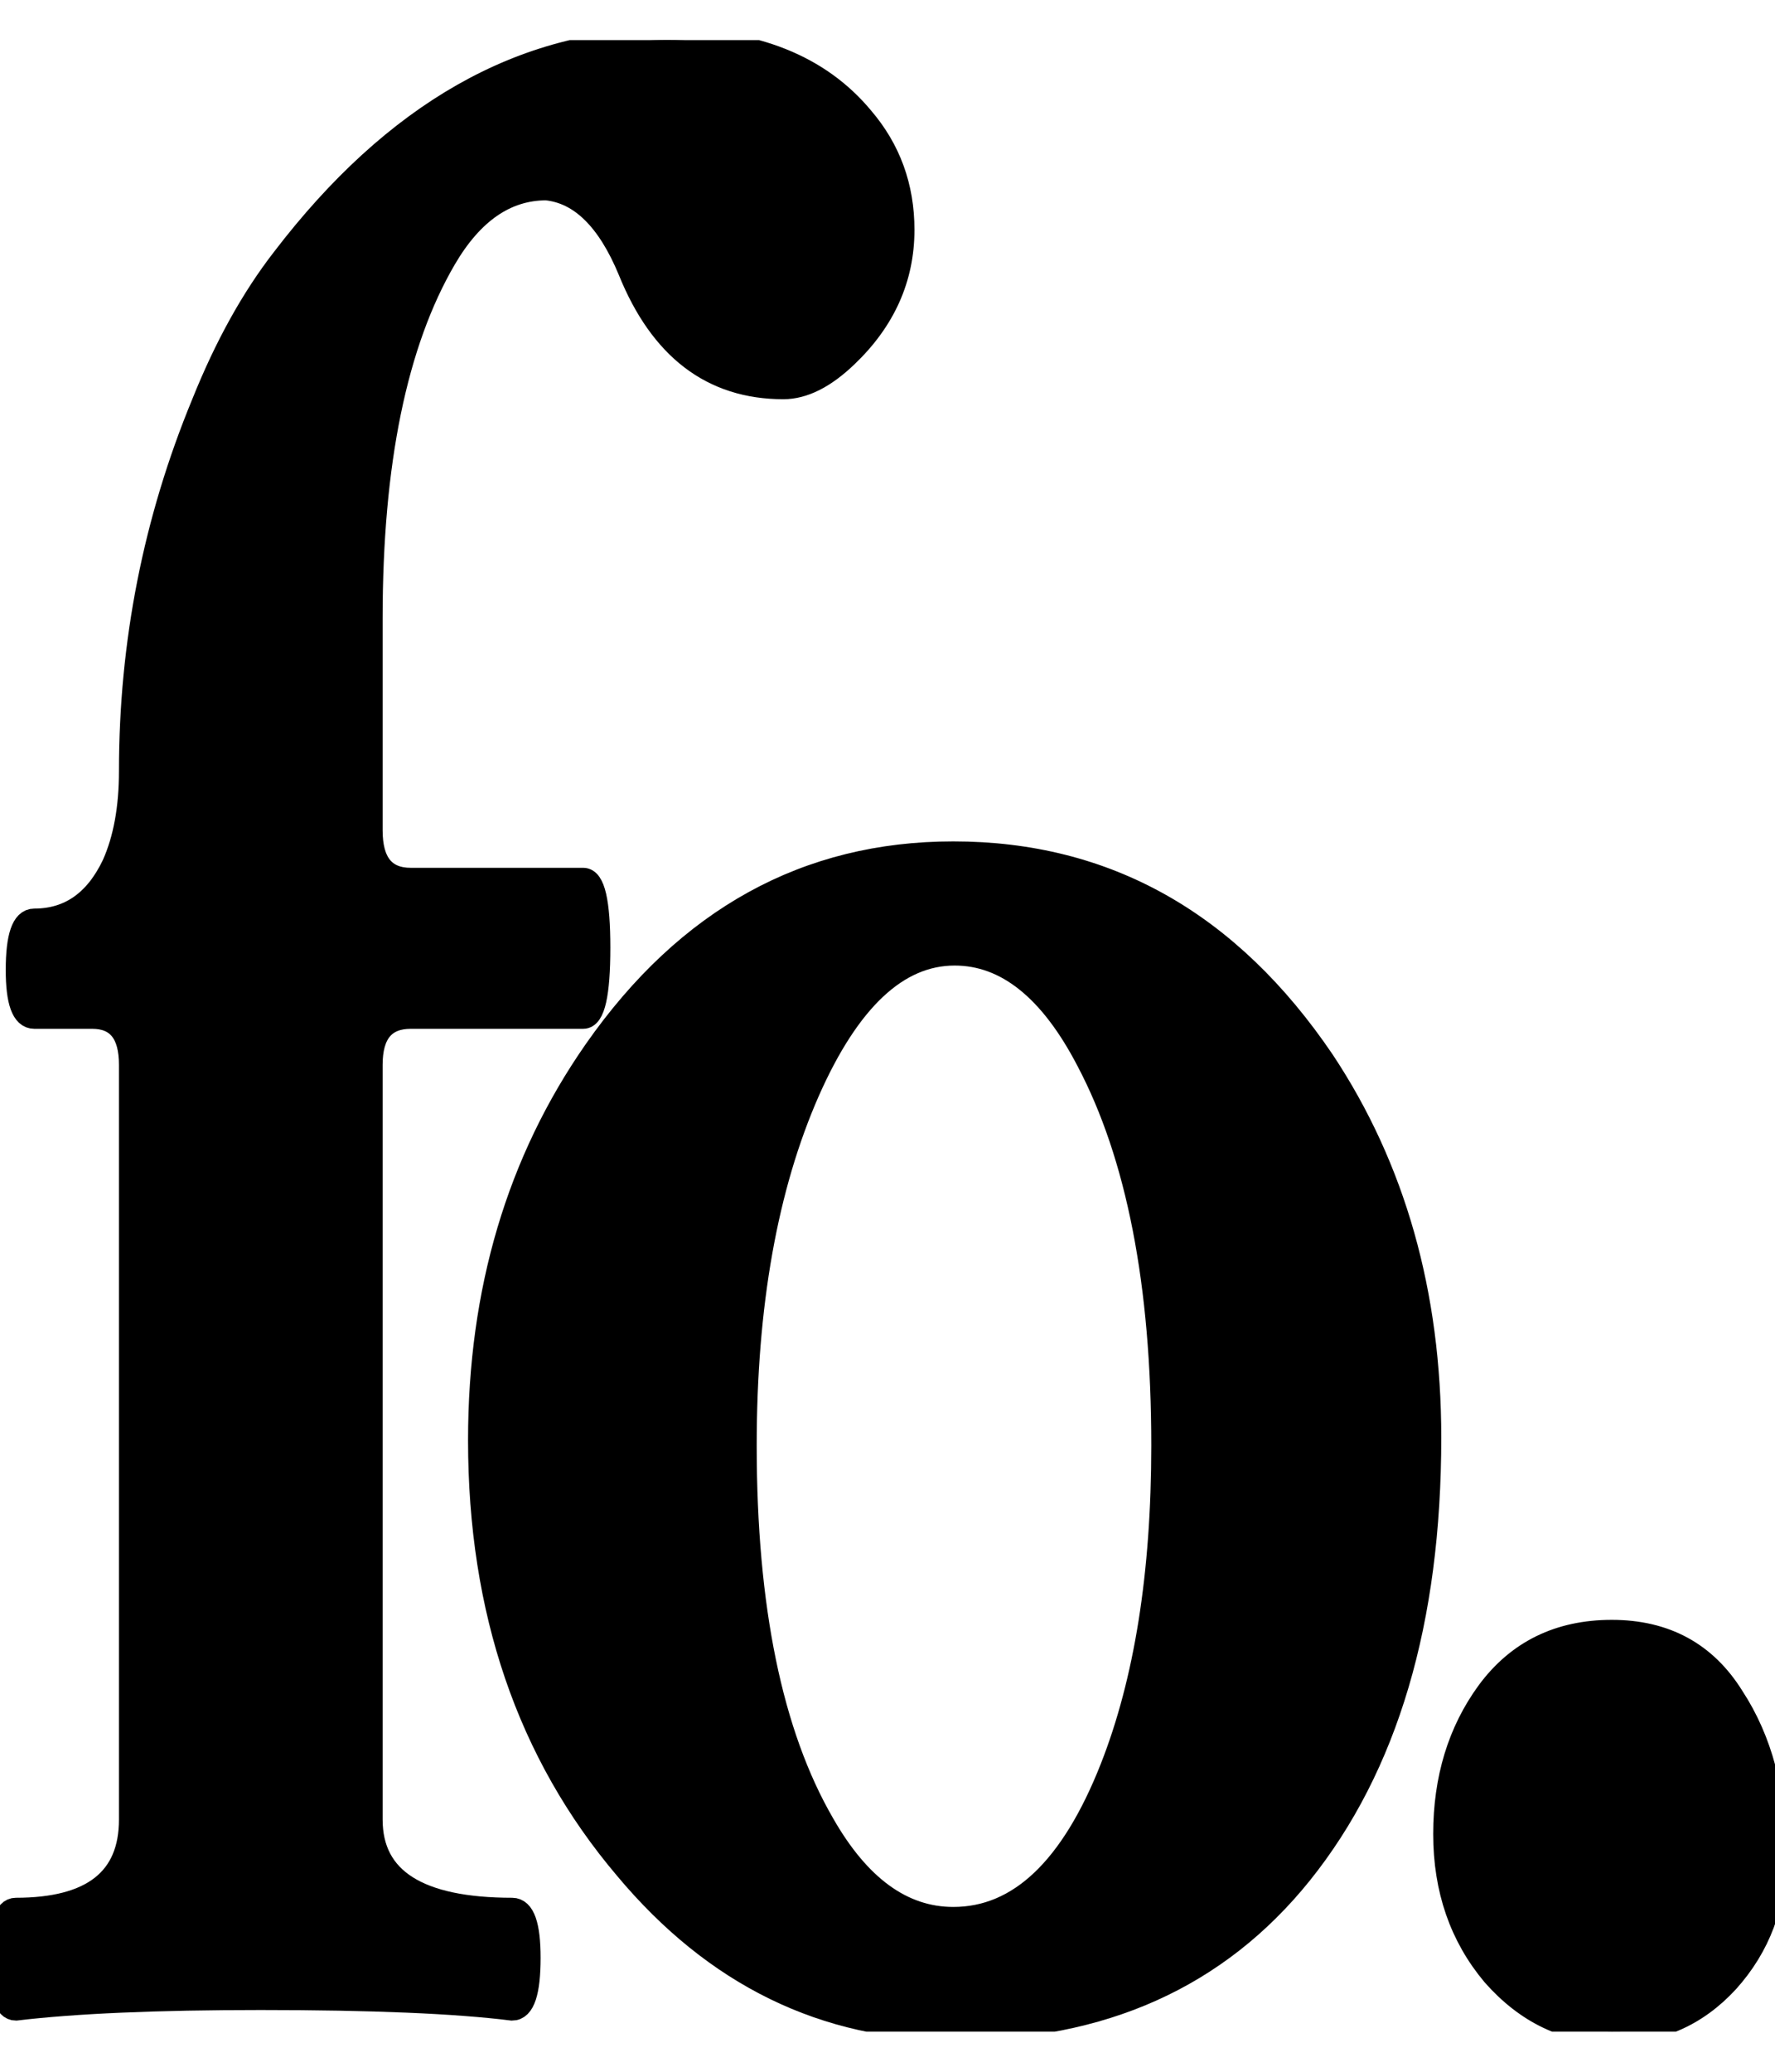
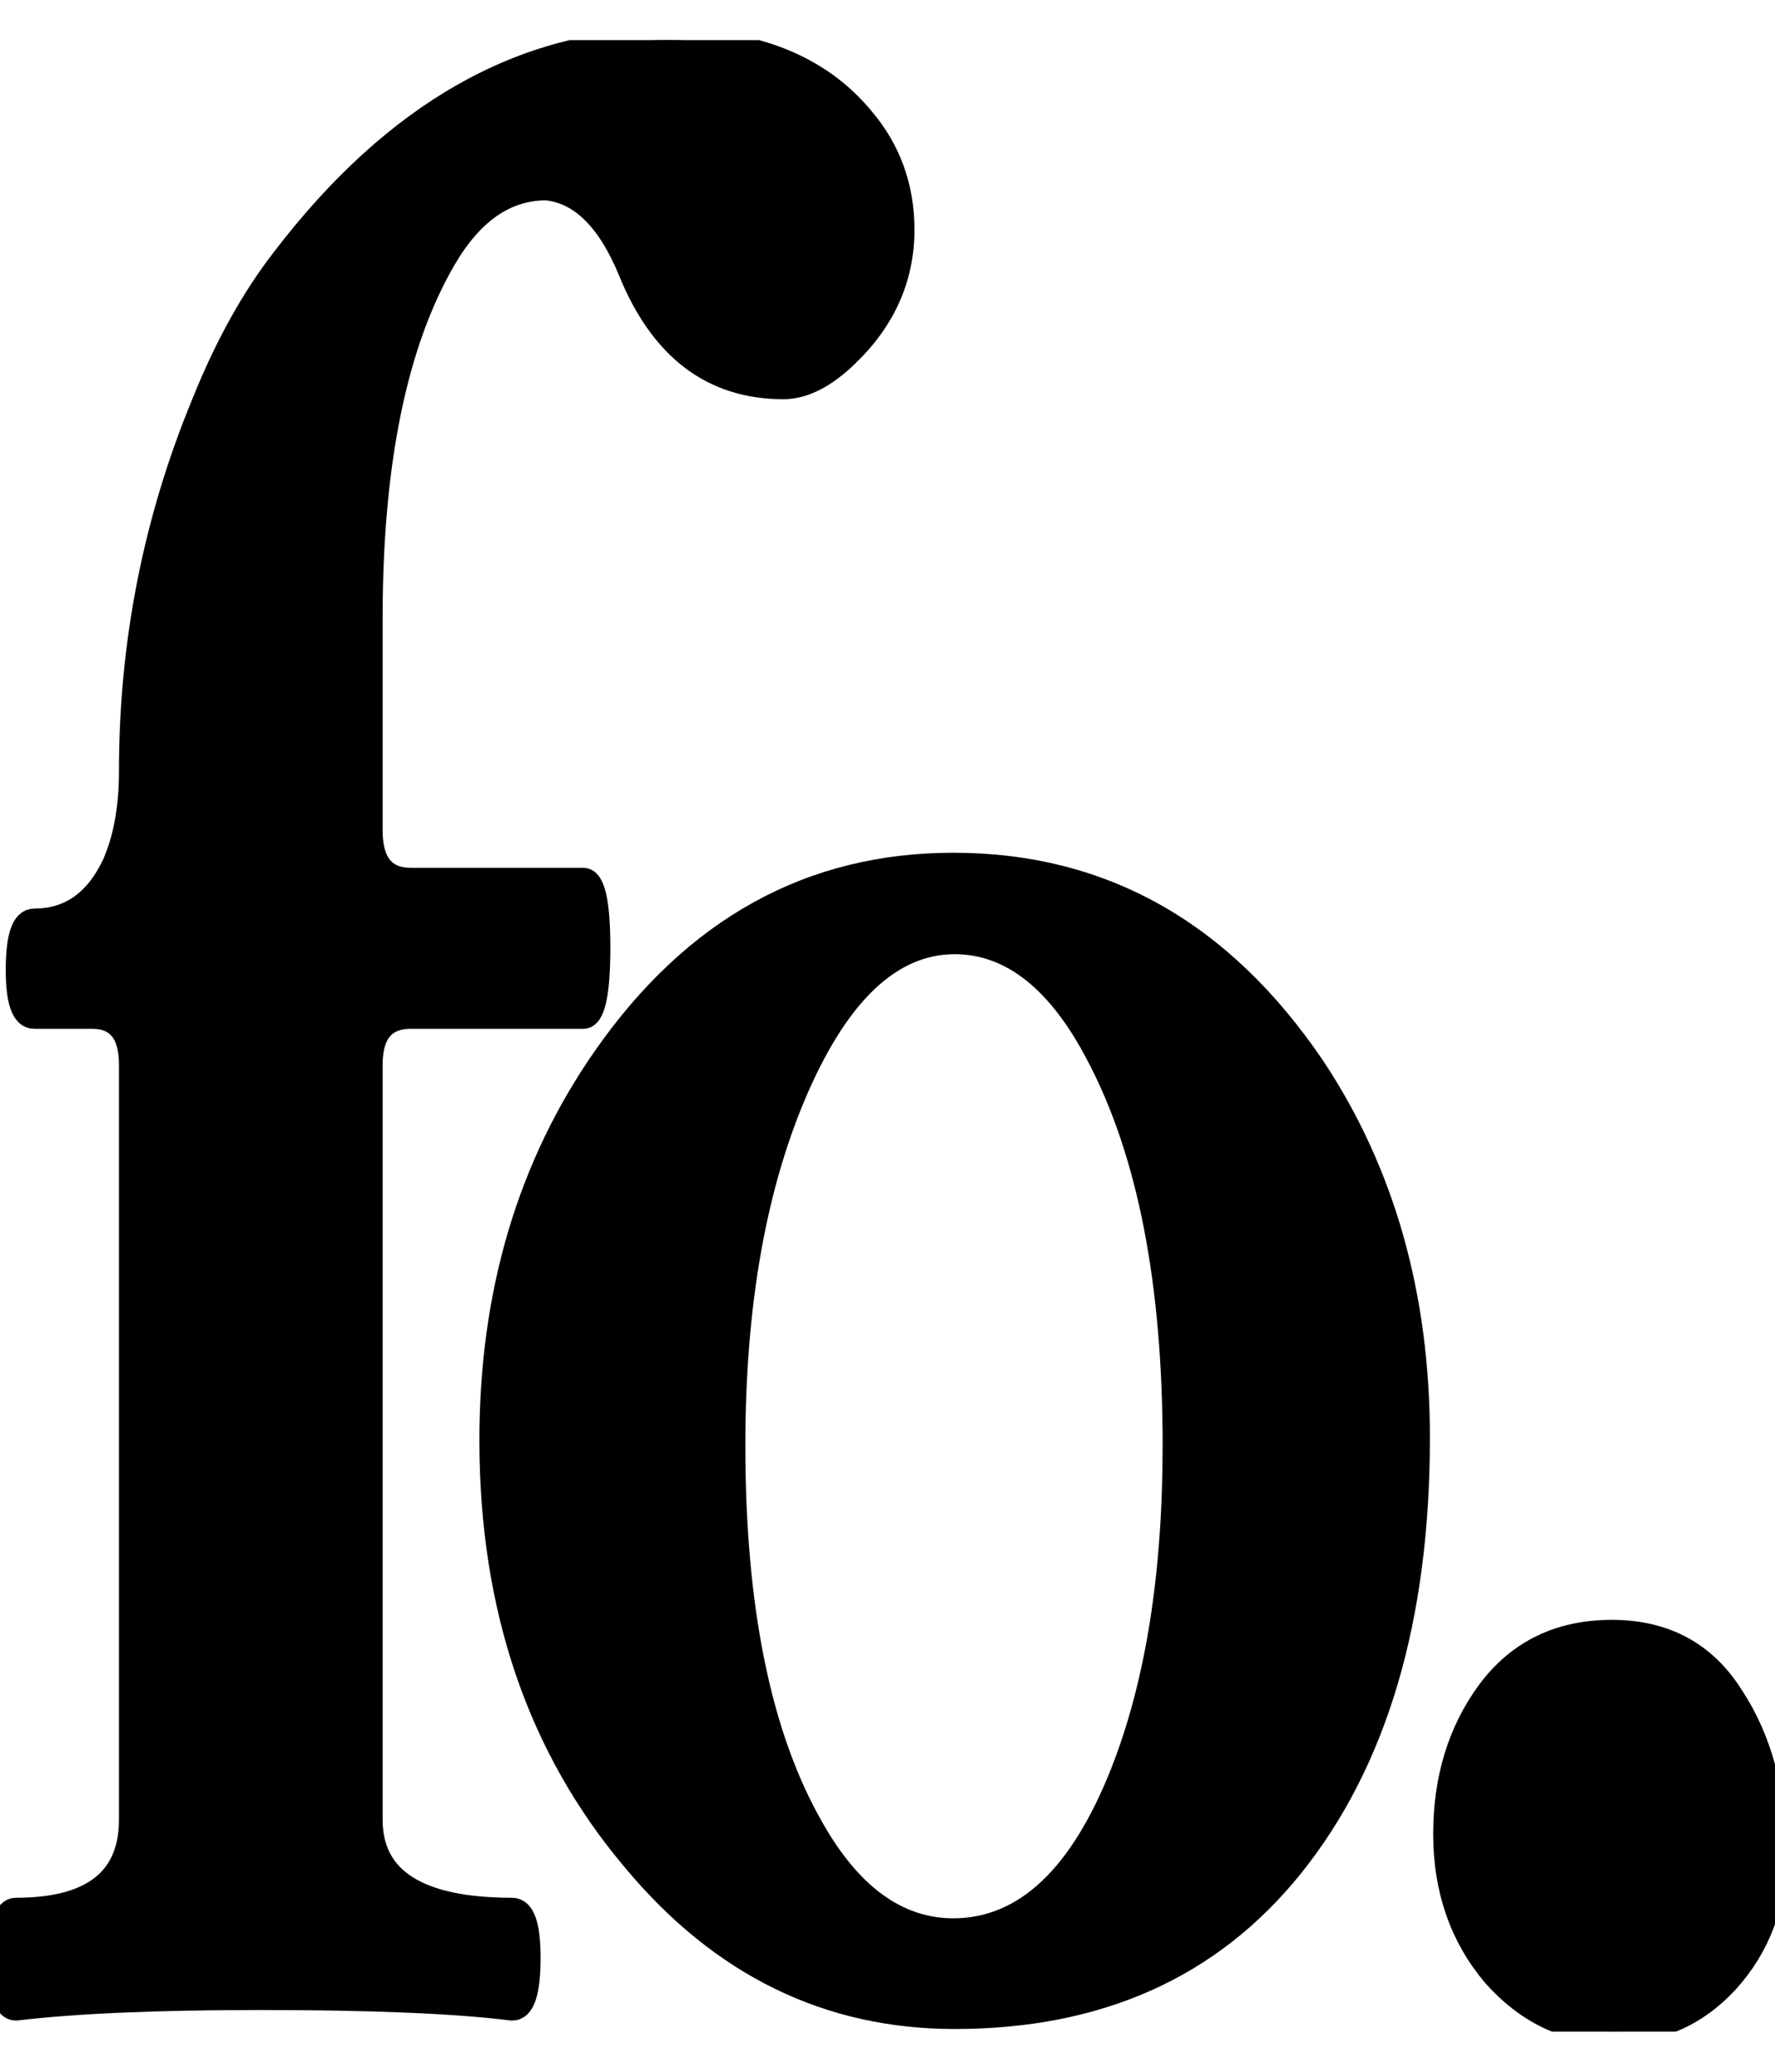
<svg xmlns="http://www.w3.org/2000/svg" width="24" height="28" viewBox="0 0 24 28" fill="none">
  <g clip-path="url(#clip0_236_878)">
    <path d="M8.099 12.807C8.099 13.436 8.028 13.751 7.886 13.751H5.554C5.198 13.751 5.02 13.964 5.02 14.391V24.591C5.02 25.398 5.655 25.802 6.925 25.802C7.079 25.802 7.156 26.021 7.156 26.46C7.156 26.923 7.079 27.155 6.925 27.155C6.165 27.06 5.032 27.012 3.525 27.012C2.112 27.012 1.009 27.06 0.214 27.155C0.071 27.155 0 26.929 0 26.478C0 26.027 0.071 25.802 0.214 25.802C1.246 25.802 1.762 25.398 1.762 24.591V14.391C1.762 13.964 1.59 13.751 1.246 13.751H0.463C0.309 13.751 0.231 13.537 0.231 13.11C0.231 12.659 0.309 12.433 0.463 12.433C0.938 12.433 1.294 12.184 1.531 11.686C1.685 11.341 1.762 10.92 1.762 10.422C1.762 8.689 2.089 7.034 2.741 5.455C3.05 4.684 3.412 4.031 3.827 3.497C5.334 1.527 7.067 0.542 9.025 0.542C10.2 0.542 11.078 0.892 11.66 1.592C12.027 2.02 12.211 2.524 12.211 3.106C12.211 3.758 11.956 4.328 11.446 4.814C11.149 5.099 10.864 5.242 10.592 5.242C9.63 5.242 8.936 4.714 8.509 3.657C8.224 2.969 7.85 2.601 7.387 2.554C6.842 2.554 6.385 2.868 6.017 3.497C5.352 4.636 5.02 6.256 5.02 8.357V11.223C5.02 11.662 5.198 11.882 5.554 11.882H7.886C8.028 11.882 8.099 12.19 8.099 12.807Z" fill="black" />
    <path d="M19.334 19.429C19.334 21.909 18.753 23.873 17.59 25.321C16.462 26.722 14.902 27.422 12.908 27.422C11.152 27.422 9.668 26.698 8.458 25.25C7.14 23.695 6.482 21.767 6.482 19.465C6.482 17.447 7.004 15.691 8.048 14.196C9.294 12.415 10.908 11.525 12.89 11.525C14.955 11.525 16.622 12.463 17.892 14.338C18.853 15.786 19.334 17.483 19.334 19.429ZM15.72 19.536C15.72 17.352 15.382 15.62 14.706 14.338C14.207 13.377 13.608 12.896 12.908 12.896C12.136 12.896 11.478 13.513 10.932 14.747C10.362 16.041 10.078 17.637 10.078 19.536C10.078 21.731 10.428 23.434 11.128 24.645C11.614 25.499 12.202 25.926 12.89 25.926C13.78 25.926 14.492 25.25 15.026 23.897C15.489 22.722 15.72 21.268 15.72 19.536Z" fill="black" />
    <path d="M24 25.072C24 25.737 23.786 26.306 23.359 26.781C22.932 27.244 22.41 27.469 21.793 27.457C21.176 27.457 20.642 27.202 20.191 26.692C19.752 26.17 19.532 25.535 19.532 24.787C19.532 24.04 19.728 23.399 20.119 22.865C20.523 22.319 21.081 22.046 21.793 22.046C22.517 22.046 23.062 22.343 23.43 22.936C23.81 23.517 24 24.229 24 25.072Z" fill="black" />
    <path d="M8.099 12.807C8.099 13.436 8.028 13.751 7.886 13.751H5.554C5.198 13.751 5.02 13.964 5.02 14.391V24.591C5.02 25.398 5.655 25.802 6.925 25.802C7.079 25.802 7.156 26.021 7.156 26.46C7.156 26.923 7.079 27.155 6.925 27.155C6.165 27.06 5.032 27.012 3.525 27.012C2.112 27.012 1.009 27.06 0.214 27.155C0.071 27.155 0 26.929 0 26.478C0 26.027 0.071 25.802 0.214 25.802C1.246 25.802 1.762 25.398 1.762 24.591V14.391C1.762 13.964 1.59 13.751 1.246 13.751H0.463C0.309 13.751 0.231 13.537 0.231 13.11C0.231 12.659 0.309 12.433 0.463 12.433C0.938 12.433 1.294 12.184 1.531 11.686C1.685 11.341 1.762 10.92 1.762 10.422C1.762 8.689 2.089 7.034 2.741 5.455C3.05 4.684 3.412 4.031 3.827 3.497C5.334 1.527 7.067 0.542 9.025 0.542C10.2 0.542 11.078 0.892 11.66 1.592C12.027 2.02 12.211 2.524 12.211 3.106C12.211 3.758 11.956 4.328 11.446 4.814C11.149 5.099 10.864 5.242 10.592 5.242C9.63 5.242 8.936 4.714 8.509 3.657C8.224 2.969 7.85 2.601 7.387 2.554C6.842 2.554 6.385 2.868 6.017 3.497C5.352 4.636 5.02 6.256 5.02 8.357V11.223C5.02 11.662 5.198 11.882 5.554 11.882H7.886C8.028 11.882 8.099 12.19 8.099 12.807Z" stroke="black" stroke-width="0.307" />
-     <path d="M19.334 19.429C19.334 21.909 18.753 23.873 17.59 25.321C16.462 26.722 14.902 27.422 12.908 27.422C11.152 27.422 9.668 26.698 8.458 25.25C7.14 23.695 6.482 21.767 6.482 19.465C6.482 17.447 7.004 15.691 8.048 14.196C9.294 12.415 10.908 11.525 12.89 11.525C14.955 11.525 16.622 12.463 17.892 14.338C18.853 15.786 19.334 17.483 19.334 19.429ZM15.72 19.536C15.72 17.352 15.382 15.62 14.706 14.338C14.207 13.377 13.608 12.896 12.908 12.896C12.136 12.896 11.478 13.513 10.932 14.747C10.362 16.041 10.078 17.637 10.078 19.536C10.078 21.731 10.428 23.434 11.128 24.645C11.614 25.499 12.202 25.926 12.89 25.926C13.78 25.926 14.492 25.25 15.026 23.897C15.489 22.722 15.72 21.268 15.72 19.536Z" stroke="black" stroke-width="0.307" />
    <path d="M24 25.072C24 25.737 23.786 26.306 23.359 26.781C22.932 27.244 22.41 27.469 21.793 27.457C21.176 27.457 20.642 27.202 20.191 26.692C19.752 26.17 19.532 25.535 19.532 24.787C19.532 24.04 19.728 23.399 20.119 22.865C20.523 22.319 21.081 22.046 21.793 22.046C22.517 22.046 23.062 22.343 23.43 22.936C23.81 23.517 24 24.229 24 25.072Z" stroke="black" stroke-width="0.307" />
  </g>
  <defs>
    <clipPath id="clip0_236_878">
      <rect width="24" height="26.916" fill="white" transform="translate(0 0.542)" />
    </clipPath>
  </defs>
</svg>